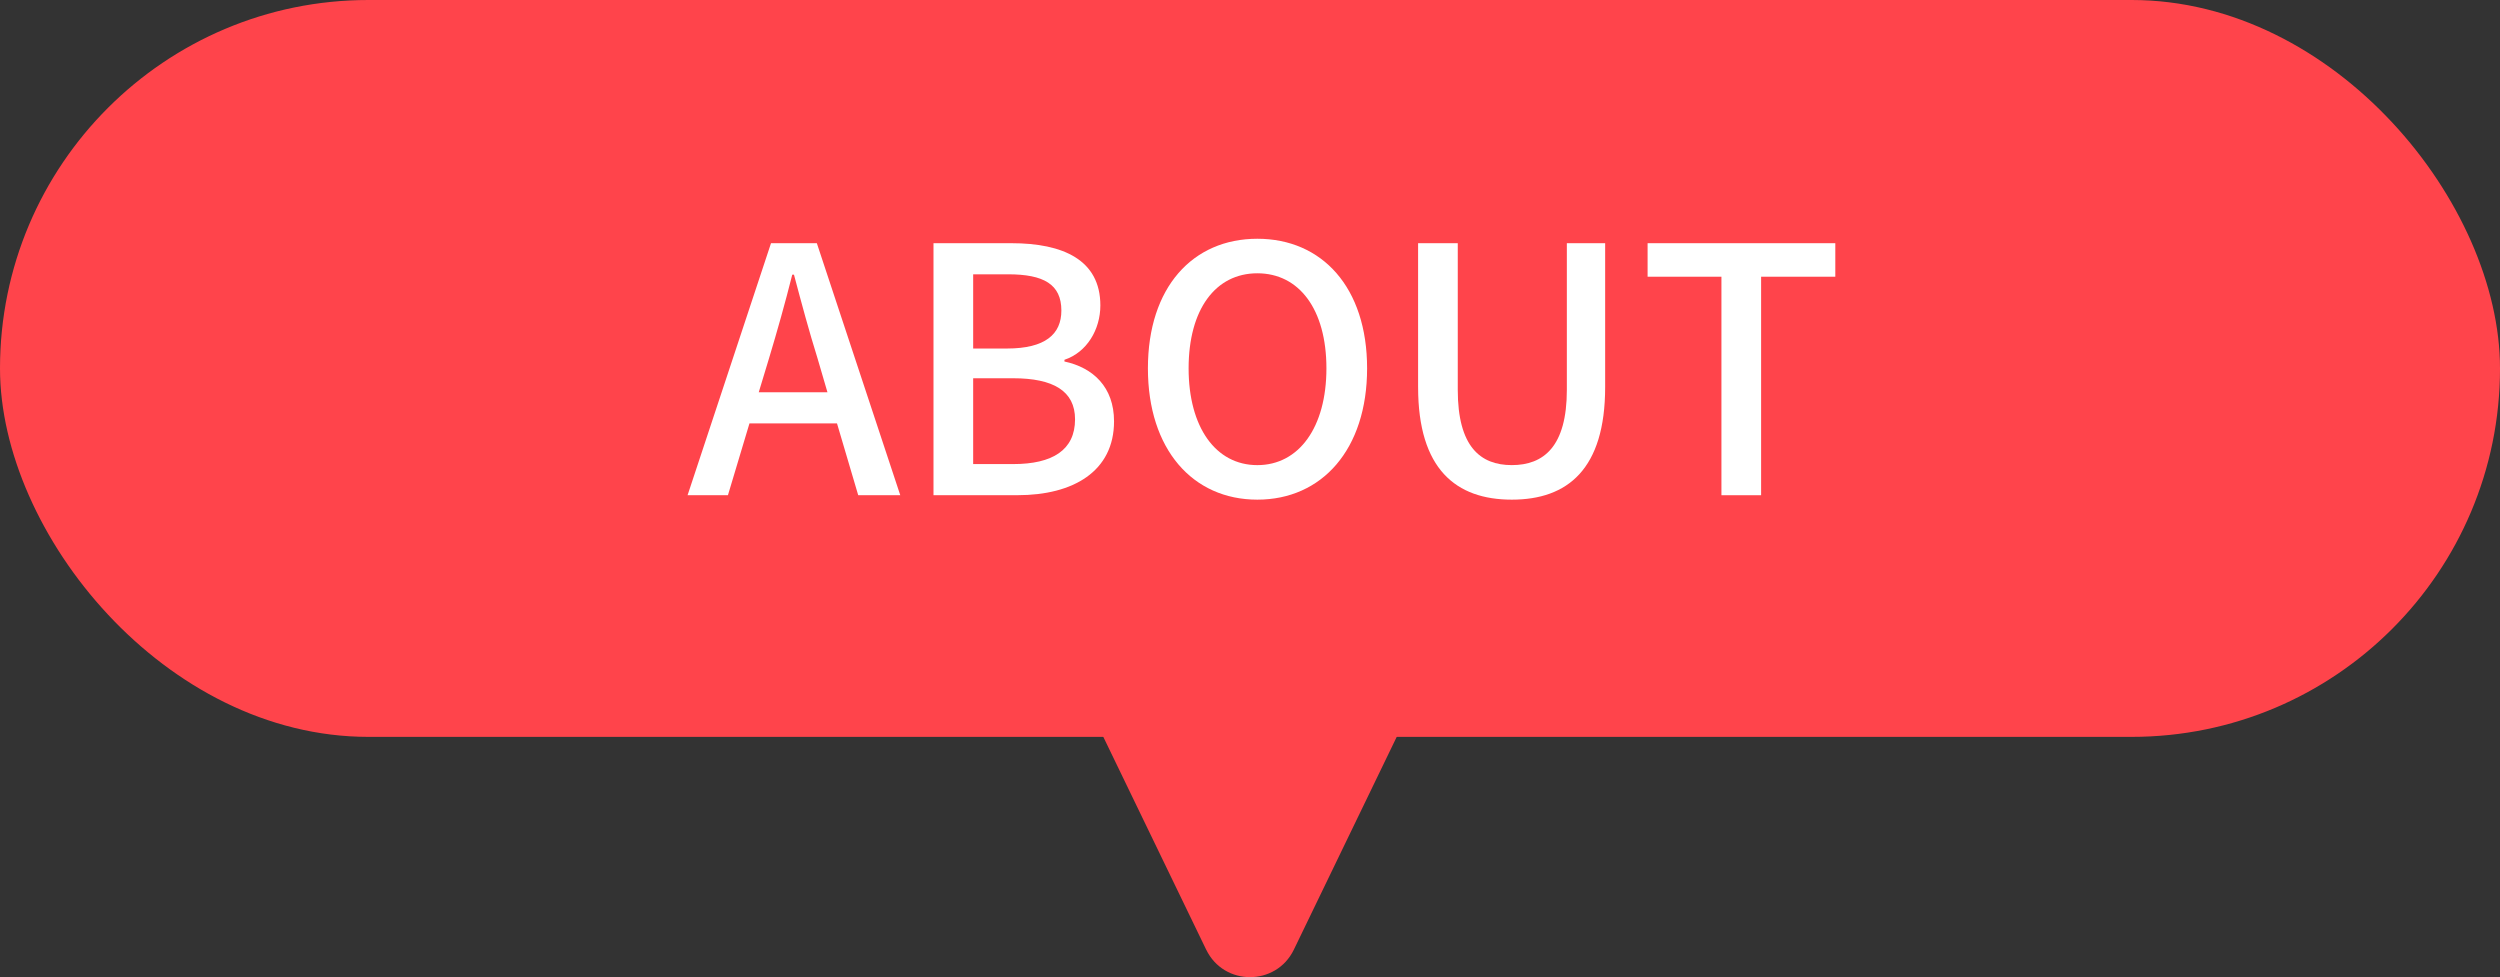
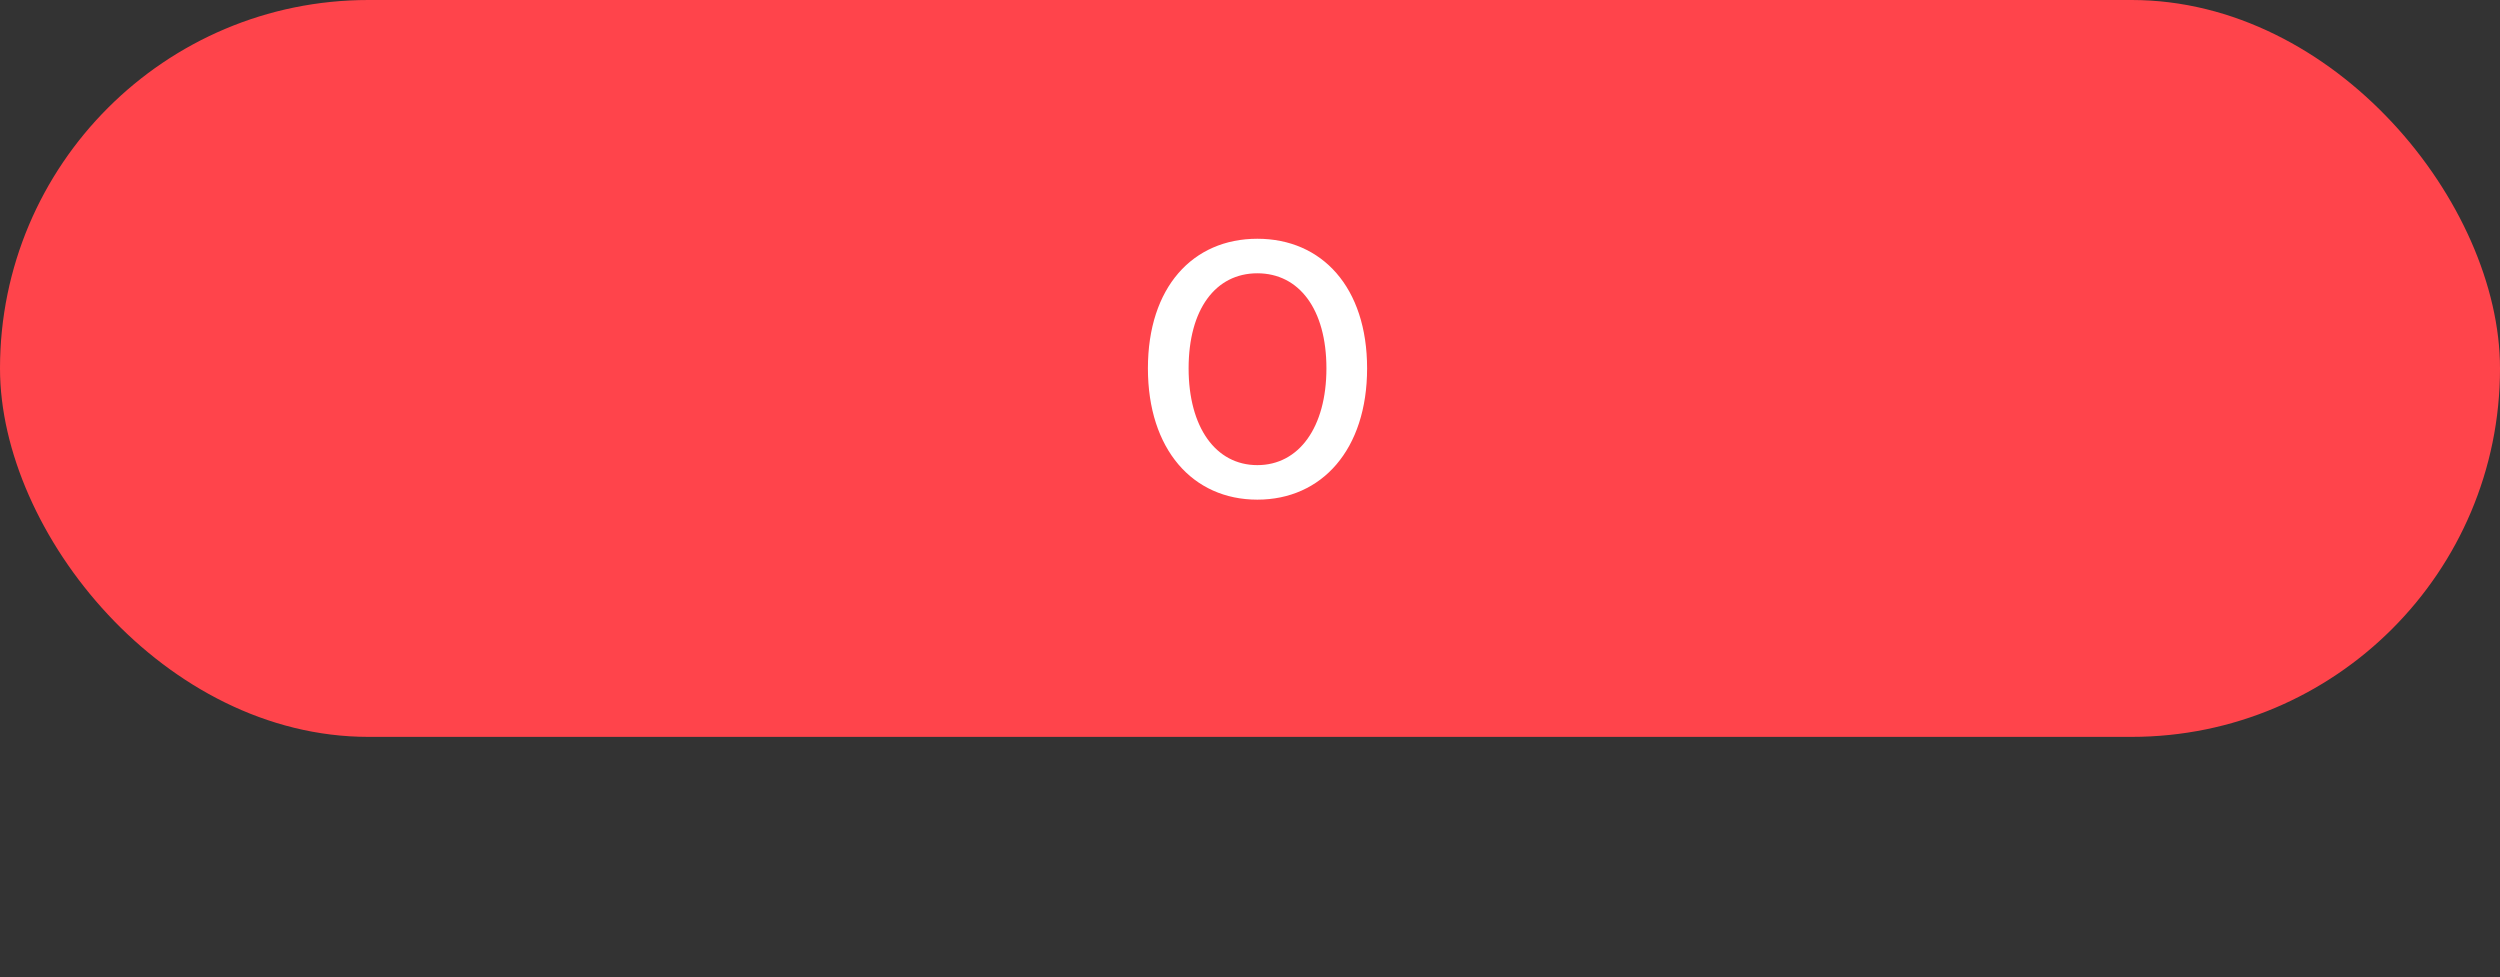
<svg xmlns="http://www.w3.org/2000/svg" id="_レイヤー_1" data-name="レイヤー 1" width="153.507" height="60" version="1.1" viewBox="0 0 153.507 60">
  <rect x="0" y="0" width="153.507" height="60" fill="#333333" stroke="none" />
  <defs>
    <style>
      .cls-1 {
        fill: #ff444b;
      }

      .cls-1, .cls-2 {
        stroke-width: 0px;
      }

      .cls-2 {
        fill: #fff;
      }
    </style>
  </defs>
  <rect class="cls-1" x="0" y="0" width="153.507" height="45.246" rx="22.623" ry="22.623" />
  <g>
-     <path class="cls-2" d="M47.343,14.933h2.813l5.123,15.474h-2.582l-1.303-4.409h-5.375l-1.322,4.409h-2.478l5.123-15.474ZM46.588,24.087h4.22l-.608-2.079c-.524-1.68-.987-3.401-1.448-5.144h-.105c-.441,1.764-.924,3.464-1.428,5.144l-.63,2.079Z" />
-     <path class="cls-2" d="M57.319,14.933h4.787c3.17,0,5.459,1.029,5.459,3.821,0,1.47-.819,2.876-2.205,3.338v.105c1.764.378,3.045,1.575,3.045,3.674,0,3.065-2.499,4.535-5.922,4.535h-5.164v-15.474ZM61.833,21.4c2.352,0,3.338-.882,3.338-2.331,0-1.617-1.092-2.226-3.275-2.226h-2.141v4.556h2.078ZM62.211,28.496c2.415,0,3.8-.861,3.8-2.75,0-1.743-1.344-2.52-3.8-2.52h-2.456v5.27h2.456Z" />
    <path class="cls-2" d="M70.485,22.618c0-4.976,2.751-7.958,6.719-7.958,3.969,0,6.74,2.981,6.74,7.958s-2.771,8.062-6.74,8.062c-3.968,0-6.719-3.086-6.719-8.062ZM81.446,22.618c0-3.632-1.68-5.837-4.242-5.837-2.561,0-4.22,2.205-4.22,5.837,0,3.611,1.659,5.942,4.22,5.942,2.562,0,4.242-2.331,4.242-5.942Z" />
-     <path class="cls-2" d="M87.075,23.772v-8.839h2.436v9.007c0,3.485,1.387,4.619,3.318,4.619,1.952,0,3.38-1.134,3.38-4.619v-9.007h2.352v8.839c0,5.039-2.31,6.908-5.731,6.908-3.423,0-5.754-1.869-5.754-6.908Z" />
-     <path class="cls-2" d="M105.702,16.991h-4.535v-2.058h11.526v2.058h-4.556v13.417h-2.436v-13.417Z" />
  </g>
-   <path class="cls-1" d="M74.063,58.312l-7.185-14.862c-.96-1.985.486-4.29,2.691-4.29h14.371c2.204,0,3.65,2.305,2.691,4.29l-7.185,14.862c-1.088,2.25-4.293,2.25-5.381,0Z" />
</svg>